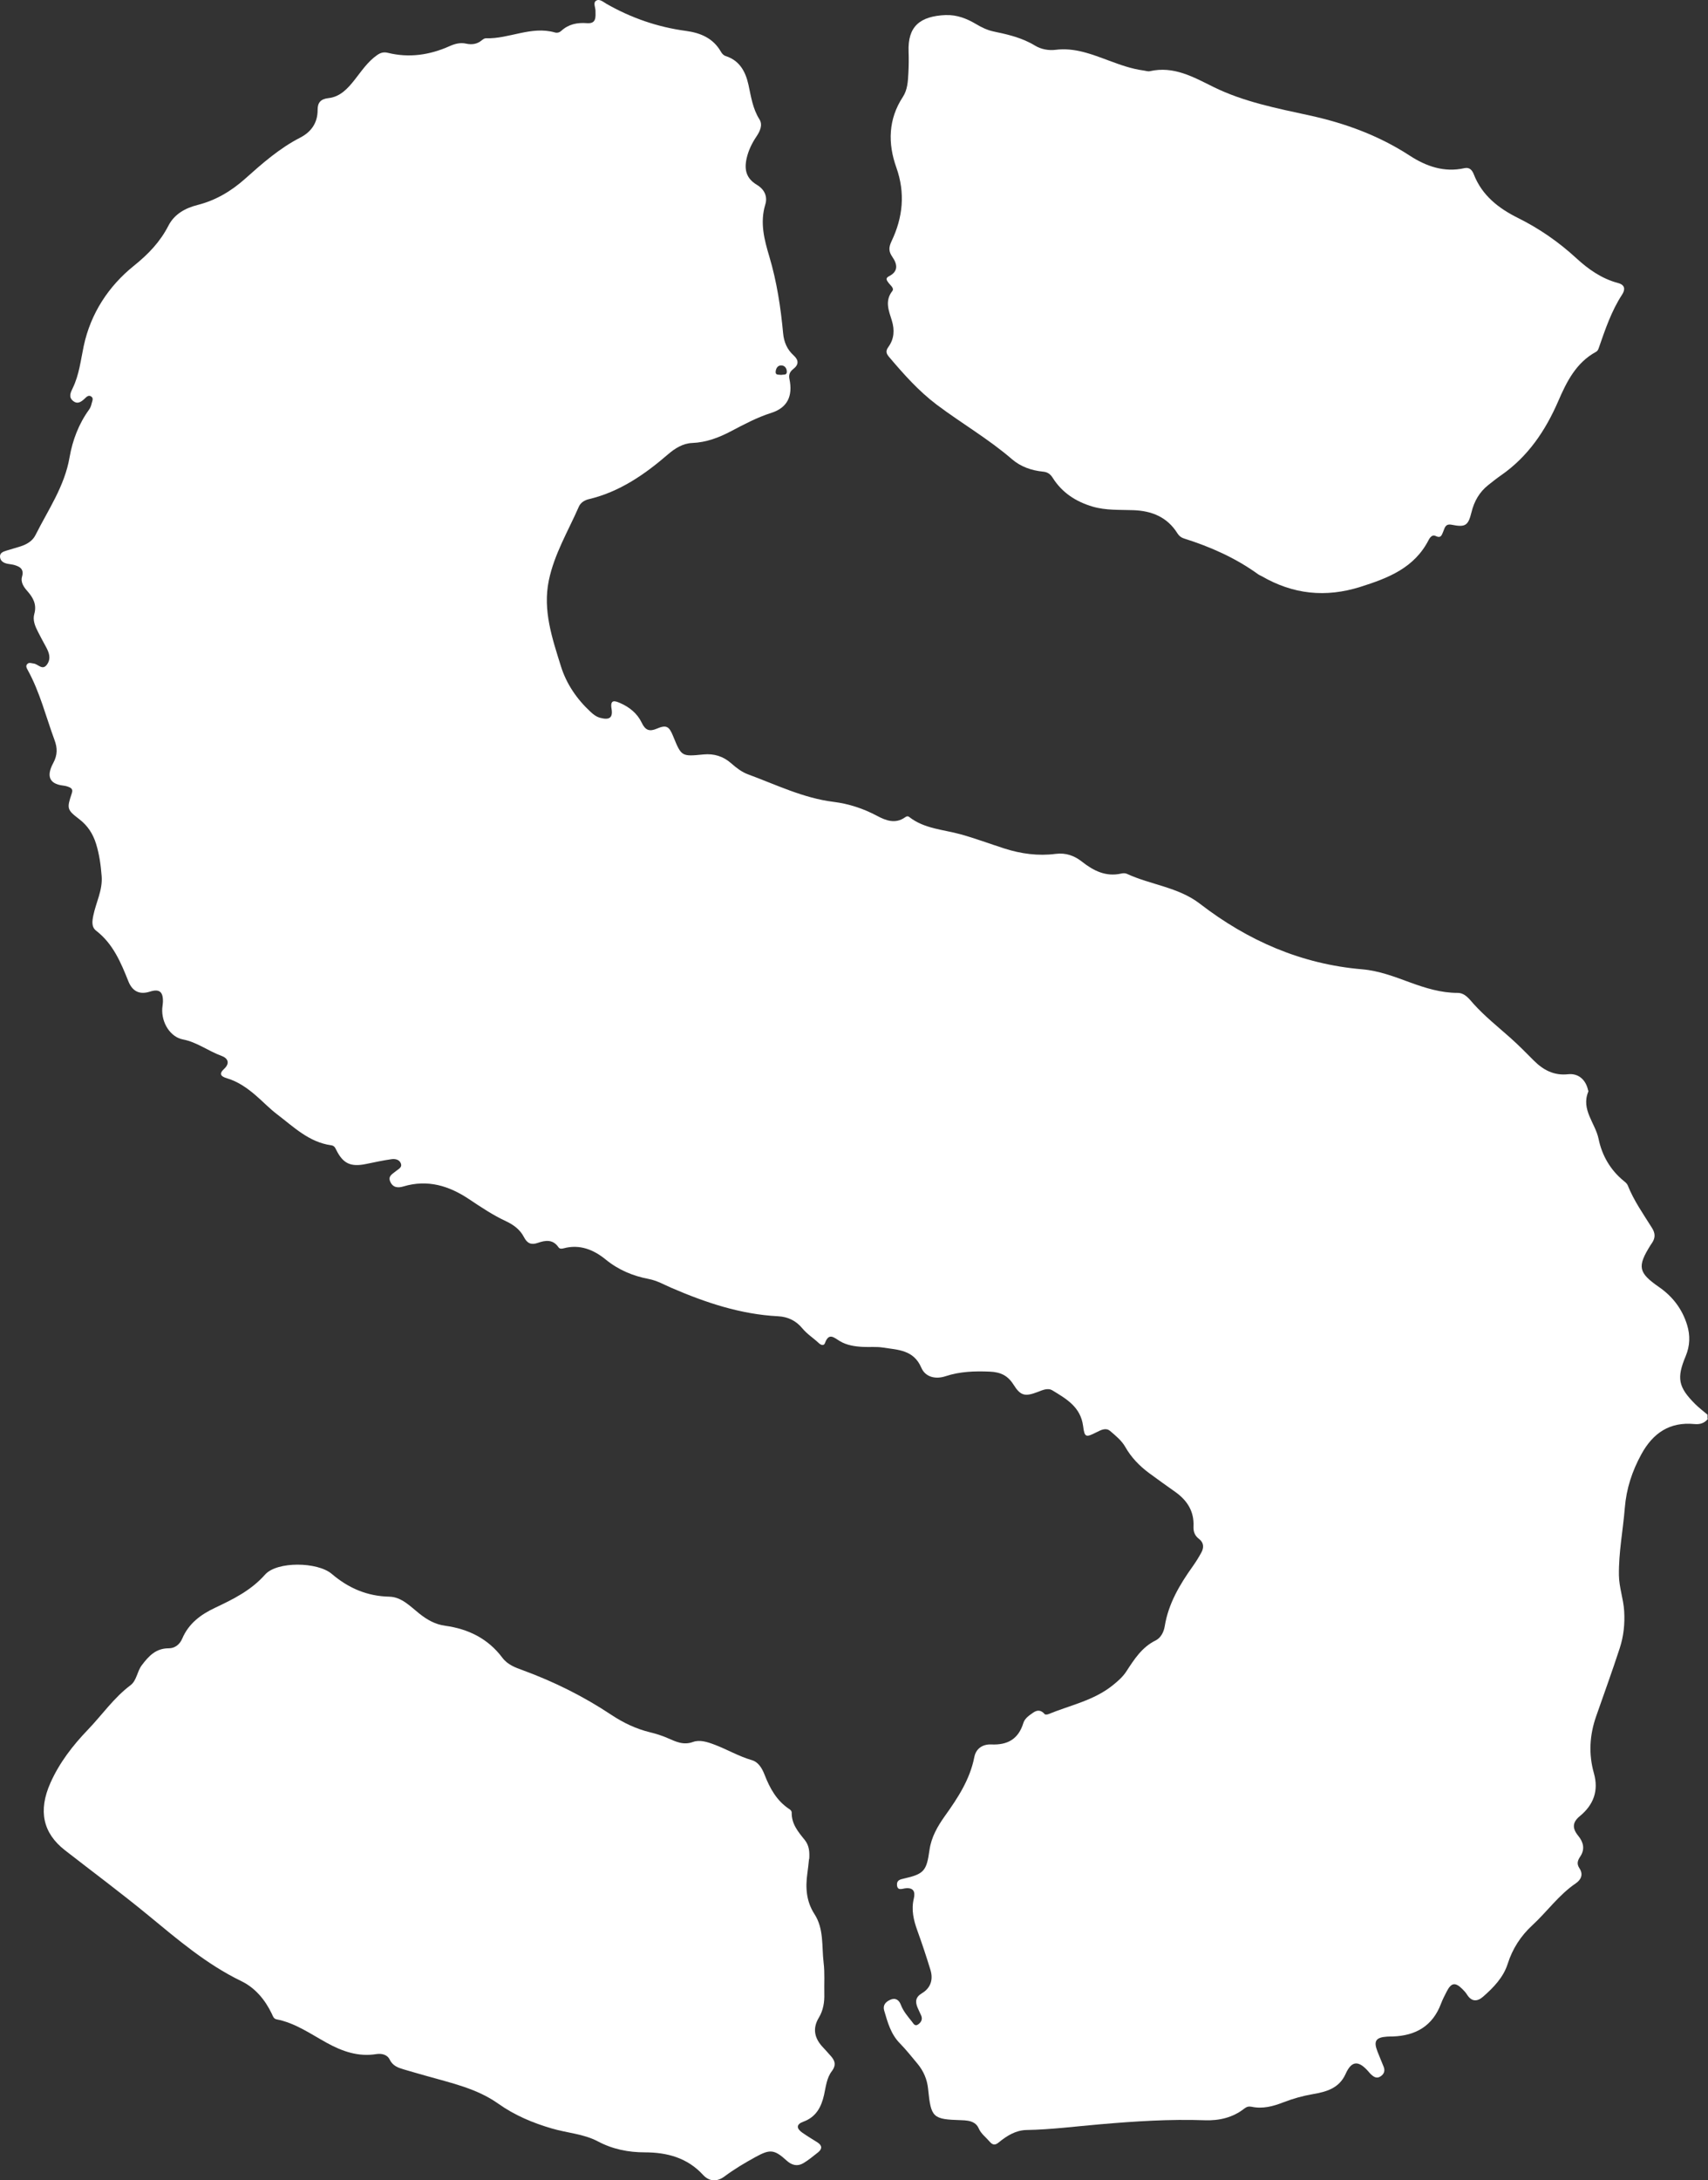
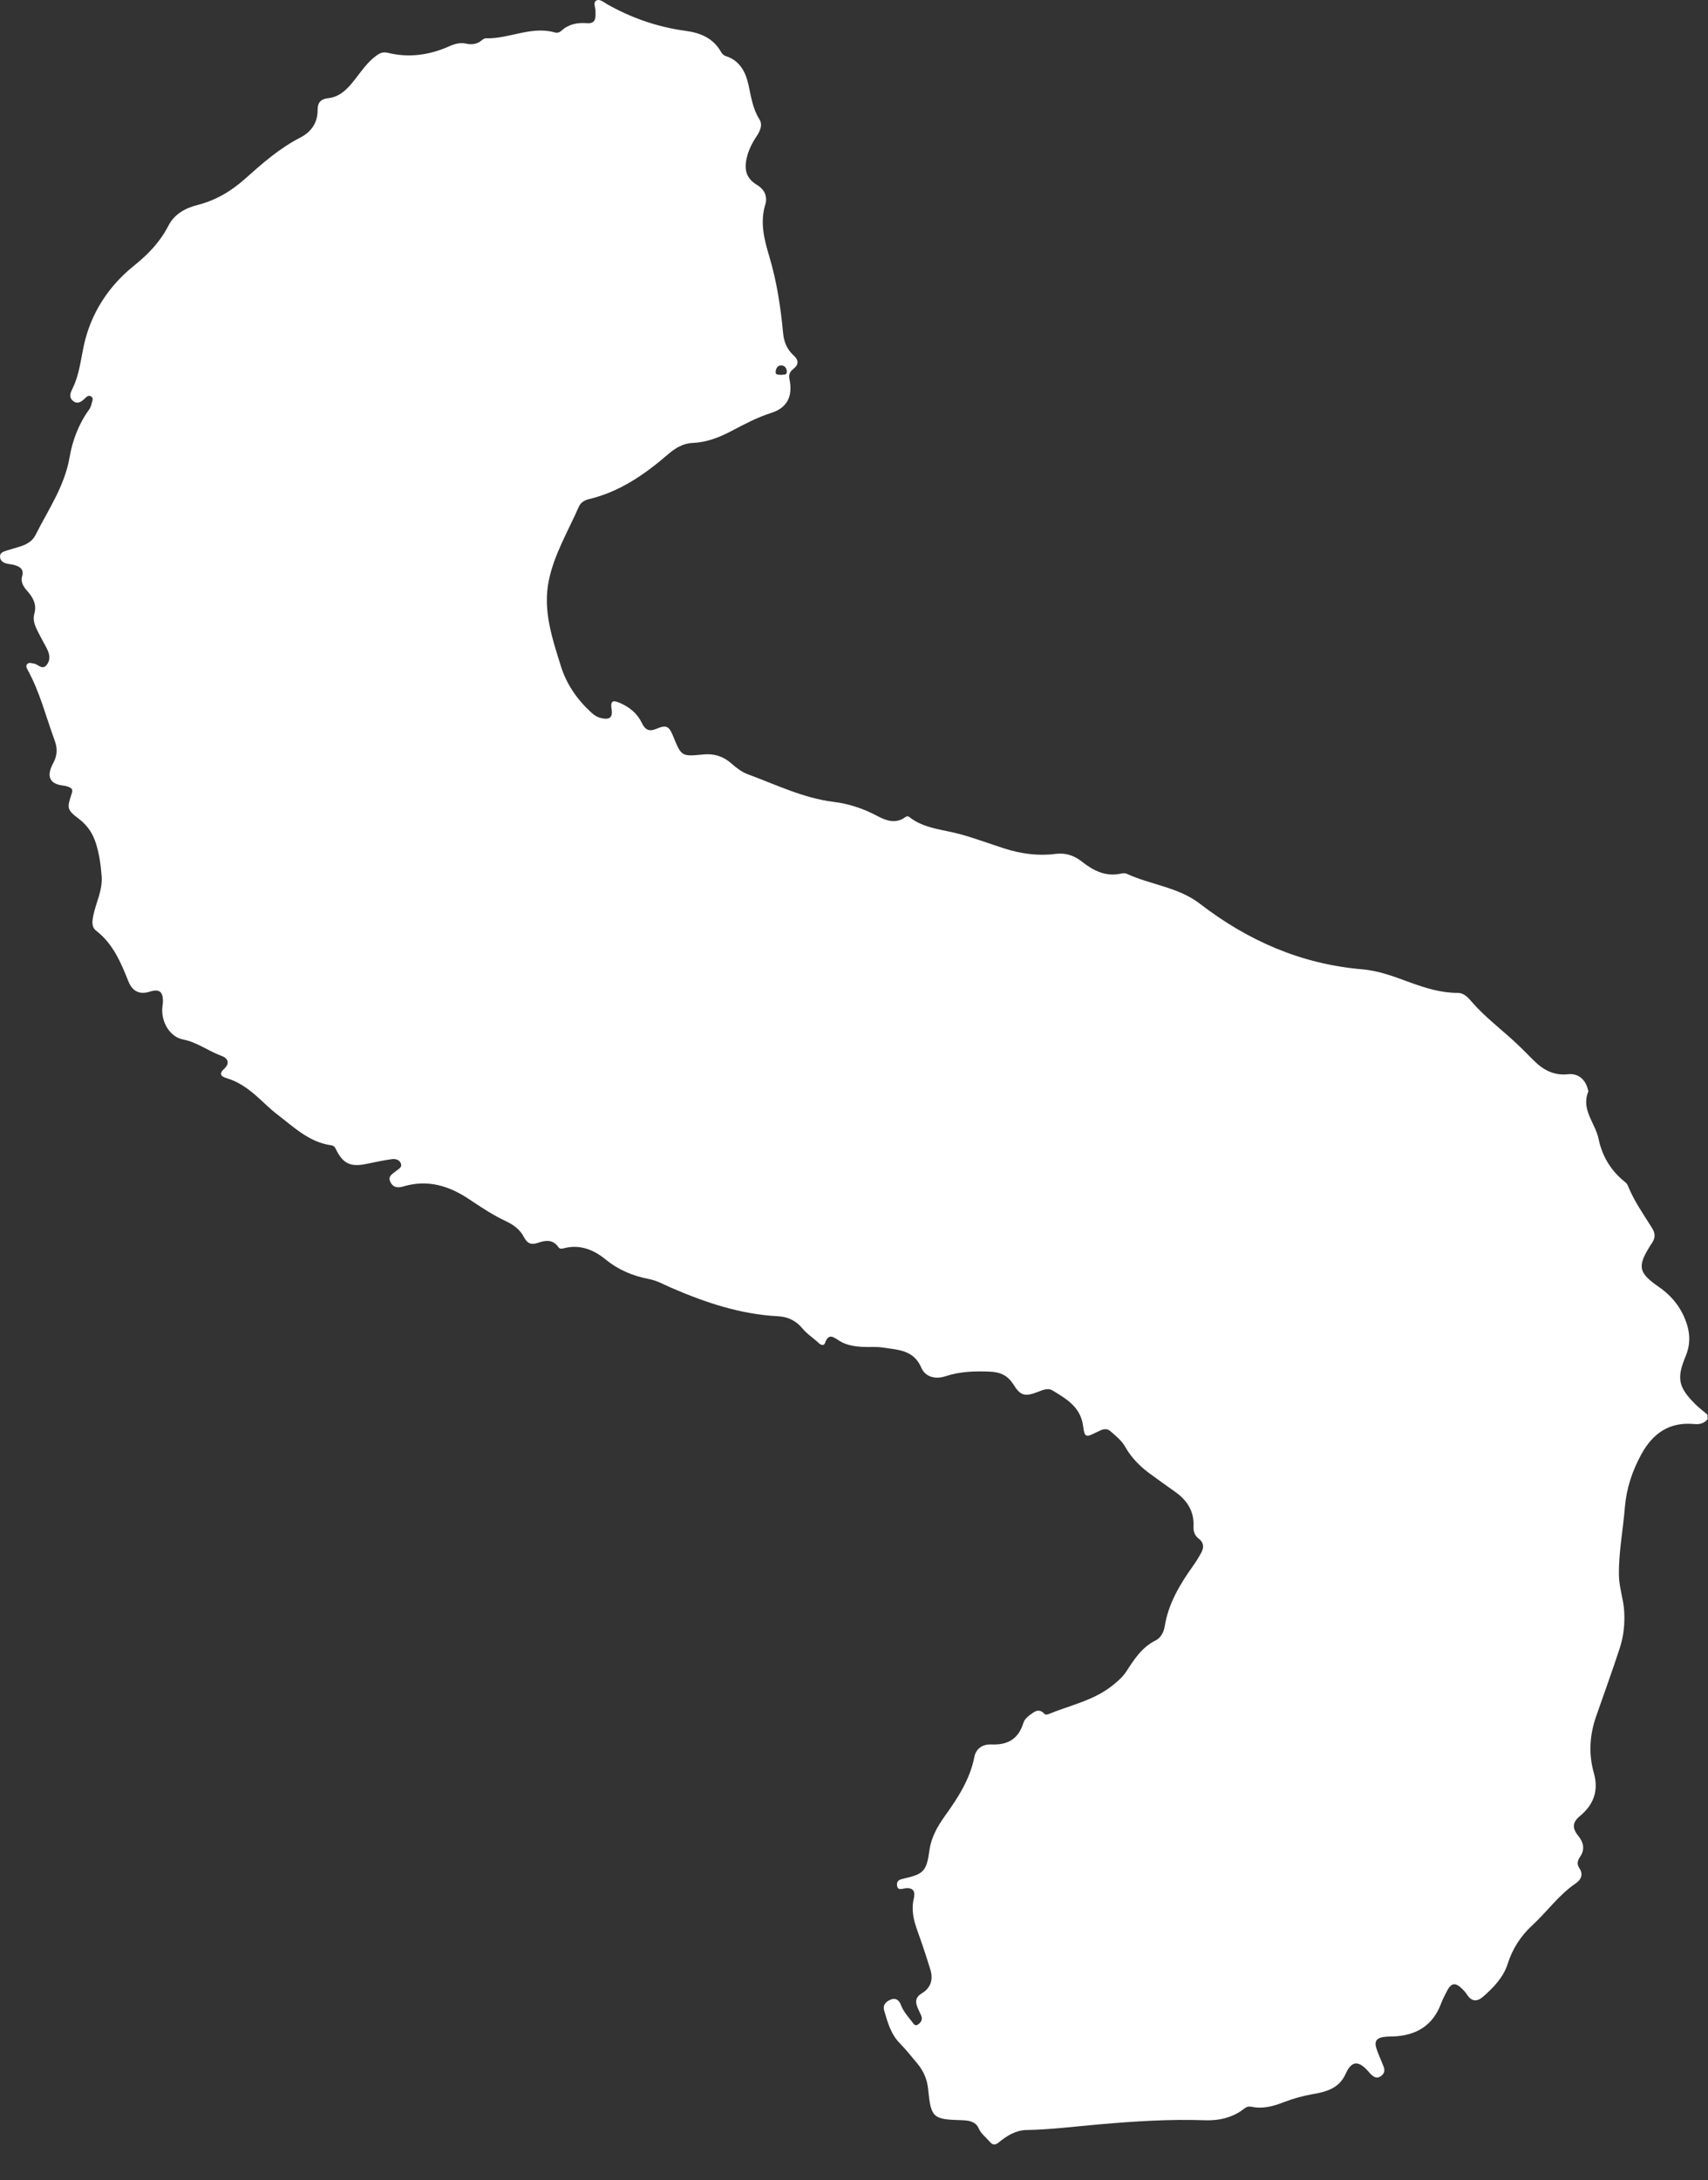
<svg xmlns="http://www.w3.org/2000/svg" viewBox="0 0 105 134" fill="none">
  <rect x="0" y="0" width="105" height="134" fill="#333333" stroke="none" />
  <path d="M105 87.192C104.787 87.473 104.499 87.552 104.164 87.52C102.646 87.374 101.618 88.071 100.901 89.38C100.334 90.419 99.981 91.486 99.885 92.683C99.774 94.06 99.503 95.419 99.524 96.813C99.535 97.568 99.803 98.268 99.847 99.021C99.894 99.814 99.812 100.561 99.576 101.288C99.119 102.696 98.609 104.088 98.123 105.484C97.721 106.635 97.651 107.801 97.986 108.981C98.289 110.053 97.968 110.92 97.121 111.617C96.66 111.995 96.643 112.364 97.027 112.832C97.348 113.225 97.441 113.655 97.153 114.089C96.981 114.347 96.914 114.546 97.1 114.827C97.345 115.196 97.199 115.527 96.87 115.749C95.83 116.455 95.105 117.492 94.193 118.332C93.488 118.983 92.981 119.764 92.684 120.701C92.419 121.53 91.816 122.151 91.175 122.713C90.823 123.021 90.471 123.038 90.188 122.588C90.103 122.456 89.996 122.336 89.882 122.227C89.46 121.814 89.215 121.856 88.941 122.388C88.816 122.635 88.685 122.88 88.589 123.138C88.073 124.517 87.033 125.109 85.626 125.159C85.507 125.162 85.39 125.159 85.271 125.168C84.575 125.215 84.429 125.44 84.68 126.082C84.802 126.395 84.933 126.702 85.058 127.013C85.163 127.273 85.085 127.478 84.854 127.622C84.621 127.765 84.444 127.636 84.278 127.484C84.219 127.431 84.173 127.367 84.12 127.308C83.511 126.615 83.086 126.644 82.722 127.461C82.323 128.351 81.525 128.562 80.709 128.702C80.083 128.811 79.486 128.978 78.897 129.206C78.265 129.452 77.624 129.625 76.94 129.478C76.774 129.444 76.64 129.478 76.503 129.584C75.787 130.149 74.945 130.34 74.062 130.308C71.912 130.231 69.771 130.372 67.633 130.556C66.124 130.685 64.624 130.881 63.106 130.908C62.454 130.919 61.898 131.259 61.408 131.663C61.158 131.871 61.015 131.827 60.831 131.613C60.604 131.347 60.307 131.139 60.161 130.797C60.045 130.524 59.797 130.389 59.512 130.34C59.378 130.316 59.238 130.308 59.101 130.304C57.336 130.252 57.234 130.158 57.056 128.386C56.998 127.795 56.774 127.279 56.398 126.828C56.043 126.403 55.699 125.967 55.315 125.575C54.761 125.01 54.566 124.286 54.356 123.569C54.26 123.243 54.435 123.041 54.714 122.91C55.044 122.754 55.268 122.918 55.376 123.203C55.527 123.604 55.792 123.911 56.051 124.234C56.156 124.362 56.241 124.576 56.465 124.403C56.634 124.272 56.724 124.102 56.634 123.882C56.567 123.718 56.48 123.563 56.413 123.399C56.258 123.033 56.27 122.746 56.672 122.505C57.211 122.186 57.383 121.665 57.199 121.067C56.952 120.256 56.684 119.451 56.395 118.651C56.162 118.007 56.011 117.372 56.177 116.683C56.282 116.247 56.145 115.987 55.629 116.057C55.443 116.083 55.163 116.212 55.142 115.84C55.128 115.547 55.346 115.506 55.571 115.454C56.8 115.172 56.96 114.994 57.141 113.699C57.252 112.909 57.636 112.244 58.084 111.614C58.88 110.501 59.626 109.371 59.897 107.988C60.001 107.45 60.424 107.189 60.945 107.212C61.938 107.256 62.608 106.884 62.911 105.894C62.999 105.608 63.264 105.432 63.511 105.259C63.788 105.066 64.01 105.104 64.225 105.35C64.26 105.388 64.382 105.376 64.449 105.35C65.789 104.799 67.249 104.512 68.414 103.569C68.722 103.32 69.022 103.062 69.241 102.725C69.728 101.979 70.197 101.235 71.044 100.819C71.359 100.664 71.545 100.306 71.603 99.944C71.828 98.555 72.521 97.395 73.316 96.277C73.511 96.004 73.689 95.718 73.849 95.424C74.021 95.114 74.01 94.809 73.707 94.578C73.445 94.379 73.357 94.13 73.371 93.808C73.415 92.891 72.987 92.218 72.265 91.702C71.72 91.313 71.172 90.929 70.633 90.528C70.045 90.088 69.547 89.579 69.174 88.923C68.959 88.542 68.588 88.238 68.248 87.948C67.986 87.725 67.692 87.883 67.421 88.018C66.754 88.355 66.675 88.355 66.585 87.646C66.433 86.469 65.556 85.974 64.7 85.453C64.409 85.277 64.088 85.438 63.791 85.549C63.013 85.845 62.739 85.787 62.308 85.101C61.959 84.545 61.519 84.328 60.849 84.299C59.914 84.26 59.017 84.287 58.12 84.583C57.525 84.779 56.89 84.647 56.637 84.055C56.165 82.954 55.198 82.963 54.286 82.82C53.881 82.755 53.462 82.799 53.048 82.779C52.553 82.752 52.061 82.682 51.63 82.424C51.277 82.216 50.96 81.871 50.715 82.544C50.648 82.729 50.465 82.671 50.328 82.538C49.998 82.228 49.614 81.991 49.32 81.634C48.941 81.174 48.446 80.928 47.834 80.896C45.53 80.778 43.38 80.058 41.283 79.153C40.823 78.954 40.4 78.705 39.885 78.606C38.918 78.421 38.026 78.055 37.234 77.408C36.503 76.81 35.644 76.453 34.653 76.719C34.539 76.749 34.408 76.769 34.33 76.652C33.989 76.157 33.532 76.222 33.063 76.385C32.658 76.529 32.41 76.421 32.206 76.025C31.976 75.574 31.566 75.27 31.114 75.059C30.307 74.684 29.573 74.192 28.836 73.7C27.607 72.877 26.29 72.473 24.808 72.915C24.499 73.009 24.172 73.015 23.998 72.64C23.829 72.279 24.123 72.159 24.327 71.984C24.478 71.852 24.755 71.758 24.633 71.48C24.531 71.252 24.274 71.213 24.068 71.243C23.543 71.316 23.028 71.43 22.509 71.536C21.571 71.732 21.094 71.521 20.677 70.683C20.601 70.531 20.549 70.414 20.362 70.388C18.996 70.2 18.055 69.26 17.027 68.478C16.573 68.133 16.177 67.714 15.742 67.339C15.204 66.873 14.627 66.466 13.928 66.261C13.593 66.162 13.438 66.004 13.773 65.696C14.152 65.347 14.021 65.037 13.607 64.888C12.8 64.595 12.11 64.047 11.245 63.883C10.476 63.737 9.92 62.861 9.975 61.977C9.984 61.839 10.013 61.702 10.016 61.564C10.03 60.946 9.791 60.761 9.22 60.943C8.585 61.146 8.143 60.935 7.892 60.31C7.429 59.148 6.948 58.002 5.914 57.203C5.611 56.969 5.667 56.608 5.737 56.266C5.9 55.461 6.316 54.717 6.249 53.847C6.197 53.173 6.107 52.514 5.909 51.87C5.716 51.246 5.393 50.742 4.863 50.338C4.108 49.761 4.103 49.688 4.417 48.745C4.487 48.532 4.408 48.447 4.254 48.379C4.146 48.332 4.03 48.3 3.913 48.285C2.862 48.171 2.934 47.524 3.272 46.897C3.546 46.391 3.529 45.96 3.354 45.489C2.821 44.045 2.454 42.539 1.705 41.181C1.638 41.057 1.56 40.926 1.682 40.806C1.795 40.694 1.938 40.767 2.075 40.782C2.349 40.812 2.617 41.245 2.902 40.823C3.147 40.46 3.016 40.109 2.83 39.763C2.658 39.453 2.492 39.136 2.329 38.82C2.154 38.48 2.002 38.108 2.107 37.739C2.27 37.163 2.049 36.746 1.694 36.343C1.469 36.088 1.254 35.795 1.356 35.438C1.487 34.975 1.227 34.825 0.875 34.723C0.744 34.685 0.604 34.679 0.467 34.65C0.243 34.603 0.036 34.5 0.004 34.254C-0.034 33.973 0.202 33.903 0.412 33.836C0.694 33.748 0.977 33.672 1.26 33.581C1.644 33.455 1.994 33.258 2.18 32.887C2.961 31.329 3.971 29.888 4.277 28.104C4.458 27.059 4.842 26.046 5.483 25.164C5.562 25.055 5.608 24.915 5.638 24.783C5.67 24.64 5.775 24.464 5.588 24.356C5.442 24.271 5.32 24.388 5.224 24.482C5.011 24.684 4.781 24.868 4.502 24.648C4.199 24.414 4.336 24.127 4.472 23.849C4.866 23.038 4.962 22.144 5.145 21.275C5.574 19.251 6.686 17.579 8.221 16.343C9.127 15.614 9.838 14.873 10.357 13.865C10.721 13.159 11.388 12.79 12.136 12.6C13.252 12.319 14.21 11.751 15.058 10.995C16.118 10.049 17.176 9.115 18.454 8.459C19.127 8.113 19.532 7.554 19.526 6.749C19.523 6.309 19.713 6.084 20.191 6.031C20.904 5.955 21.373 5.448 21.796 4.912C22.224 4.371 22.602 3.791 23.182 3.387C23.395 3.237 23.59 3.185 23.84 3.246C25.154 3.571 26.418 3.381 27.639 2.836C27.974 2.687 28.297 2.602 28.664 2.684C29.002 2.757 29.328 2.716 29.611 2.482C29.684 2.42 29.783 2.35 29.867 2.353C31.297 2.4 32.658 1.577 34.117 1.996C34.26 2.037 34.406 1.99 34.505 1.896C34.959 1.48 35.492 1.378 36.086 1.424C36.669 1.468 36.614 1.047 36.608 0.657C36.605 0.449 36.45 0.171 36.643 0.045C36.855 -0.093 37.08 0.118 37.283 0.235C38.804 1.105 40.429 1.665 42.166 1.899C43.057 2.019 43.837 2.341 44.315 3.173C44.385 3.293 44.47 3.398 44.612 3.445C45.466 3.72 45.83 4.394 46.011 5.205C46.171 5.935 46.27 6.675 46.687 7.334C46.902 7.677 46.721 8.067 46.503 8.389C46.226 8.802 46.011 9.241 45.9 9.73C45.737 10.459 45.894 10.978 46.532 11.361C47.03 11.66 47.188 12.114 47.047 12.568C46.707 13.684 46.986 14.735 47.295 15.769C47.755 17.312 47.994 18.888 48.143 20.484C48.192 21.02 48.388 21.48 48.786 21.84C49.101 22.127 49.121 22.402 48.772 22.675C48.571 22.833 48.472 23.011 48.53 23.29C48.752 24.341 48.405 25.061 47.417 25.375C46.544 25.653 45.751 26.075 44.95 26.497C44.196 26.895 43.421 27.191 42.547 27.226C41.982 27.249 41.493 27.556 41.073 27.917C39.626 29.167 38.084 30.233 36.188 30.681C35.941 30.74 35.696 30.887 35.588 31.133C34.933 32.632 34.074 34.049 33.739 35.675C33.357 37.517 33.951 39.239 34.484 40.952C34.825 42.041 35.466 42.973 36.308 43.752C36.483 43.916 36.66 44.053 36.902 44.118C37.461 44.264 37.688 44.118 37.595 43.559C37.493 42.955 37.819 43.078 38.12 43.207C38.696 43.456 39.18 43.849 39.451 44.419C39.669 44.88 39.922 44.979 40.377 44.783C40.959 44.534 41.132 44.63 41.379 45.239C41.895 46.505 41.895 46.499 43.255 46.367C43.89 46.306 44.464 46.481 44.947 46.909C45.259 47.184 45.594 47.445 45.978 47.588C47.709 48.224 49.378 49.05 51.236 49.281C52.18 49.398 53.072 49.691 53.919 50.142C54.467 50.435 55.047 50.652 55.641 50.23C55.728 50.169 55.804 50.139 55.9 50.215C56.829 50.939 57.986 50.98 59.057 51.276C59.964 51.527 60.849 51.861 61.746 52.148C62.772 52.476 63.826 52.617 64.889 52.479C65.536 52.397 66.054 52.593 66.529 52.968C67.237 53.525 67.989 53.897 68.924 53.689C69.034 53.662 69.174 53.657 69.273 53.703C70.741 54.383 72.436 54.52 73.759 55.539C76.716 57.818 80.001 59.256 83.739 59.572C84.776 59.66 85.728 60.029 86.686 60.38C87.633 60.726 88.586 61.022 89.605 61.022C90.071 61.022 90.337 61.42 90.587 61.696C91.28 62.463 92.081 63.101 92.847 63.781C93.348 64.226 93.817 64.706 94.292 65.181C94.878 65.766 95.533 66.115 96.401 66.021C97.027 65.954 97.479 66.352 97.621 66.976C97.63 67.014 97.656 67.061 97.642 67.09C97.179 68.2 98.076 69.026 98.274 69.998C98.481 71.008 98.999 71.916 99.835 72.59C99.926 72.663 100.025 72.748 100.066 72.851C100.441 73.794 101.027 74.62 101.56 75.472C101.769 75.808 101.764 76.081 101.56 76.388C101.528 76.438 101.493 76.485 101.461 76.535C100.645 77.844 100.709 78.213 101.988 79.1C102.833 79.686 103.415 80.454 103.716 81.431C103.913 82.073 103.893 82.712 103.628 83.347C103.06 84.703 103.171 85.251 104.213 86.293C104.45 86.527 104.718 86.73 104.971 86.946V87.183L105 87.192ZM48.035 23.041C48.149 23.005 48.373 23.082 48.37 22.847C48.37 22.645 48.251 22.452 48.012 22.458C47.805 22.461 47.709 22.639 47.685 22.821C47.654 23.079 47.866 23.014 48.032 23.041H48.035Z" fill="white" />
-   <path d="M49.736 114.247C49.704 114.543 49.678 114.835 49.634 115.128C49.509 116.013 49.562 116.85 50.068 117.635C50.66 118.546 50.511 119.621 50.633 120.631C50.709 121.255 50.66 121.897 50.674 122.529C50.689 123.053 50.613 123.548 50.336 124.008C49.931 124.681 50.074 125.288 50.601 125.835C50.753 125.99 50.89 126.16 51.038 126.319C51.318 126.62 51.434 126.898 51.135 127.294C50.82 127.707 50.77 128.249 50.66 128.746C50.491 129.499 50.164 130.114 49.387 130.395C48.944 130.556 48.953 130.811 49.314 131.066C49.62 131.283 49.943 131.47 50.258 131.672C50.549 131.859 50.552 132.073 50.29 132.281C49.995 132.513 49.707 132.756 49.387 132.946C49.026 133.16 48.679 133.078 48.364 132.791C47.587 132.079 47.322 132.088 46.444 132.568C45.786 132.929 45.145 133.309 44.545 133.757C44.071 134.114 43.593 134.071 43.223 133.669C42.25 132.609 41.006 132.284 39.649 132.281C38.626 132.281 37.671 132.091 36.756 131.608C35.877 131.142 34.866 131.092 33.925 130.814C32.745 130.469 31.635 130.003 30.625 129.285C29.314 128.357 27.758 128.023 26.247 127.593C25.774 127.458 25.3 127.326 24.831 127.186C24.475 127.08 24.146 126.969 23.954 126.576C23.808 126.272 23.459 126.19 23.13 126.243C22.02 126.421 21.038 126.073 20.086 125.549C19.089 125.001 18.149 124.327 16.998 124.105C16.817 124.07 16.774 123.9 16.707 123.759C16.293 122.895 15.678 122.166 14.837 121.759C12.701 120.725 10.927 119.205 9.116 117.714C7.441 116.338 5.699 115.043 3.989 113.711C2.637 112.656 2.34 111.283 3.098 109.579C3.651 108.334 4.475 107.271 5.407 106.302C6.278 105.394 6.998 104.342 8.02 103.575C8.408 103.282 8.422 102.737 8.711 102.351C9.145 101.774 9.585 101.299 10.38 101.302C10.753 101.302 11.05 101.065 11.201 100.711C11.597 99.776 12.343 99.226 13.22 98.813C14.341 98.283 15.431 97.747 16.293 96.775C17.024 95.946 19.523 95.984 20.397 96.731C21.426 97.609 22.573 98.101 23.939 98.13C24.685 98.148 25.218 98.722 25.754 99.15C26.255 99.551 26.747 99.832 27.368 99.917C28.79 100.113 29.998 100.705 30.878 101.876C31.207 102.316 31.67 102.48 32.157 102.658C34.065 103.358 35.88 104.26 37.575 105.388C38.324 105.885 39.107 106.257 39.978 106.469C40.339 106.556 40.7 106.671 41.041 106.82C41.545 107.037 42.005 107.277 42.608 107.057C43.005 106.913 43.465 107.051 43.878 107.207C44.671 107.499 45.399 107.939 46.22 108.176C46.628 108.293 46.855 108.688 47.01 109.09C47.33 109.912 47.747 110.665 48.504 111.172C48.592 111.23 48.67 111.295 48.67 111.4C48.656 112.094 49.066 112.583 49.465 113.073C49.754 113.427 49.771 113.828 49.748 114.253L49.736 114.247Z" fill="white" />
-   <path d="M58.157 0.927C58.83 0.906 59.431 1.14 59.998 1.477C60.339 1.679 60.686 1.852 61.079 1.934C61.965 2.119 62.839 2.321 63.628 2.804C63.998 3.029 64.464 3.114 64.886 3.062C66.072 2.912 67.124 3.337 68.189 3.732C68.871 3.984 69.556 4.233 70.284 4.33C70.421 4.347 70.567 4.403 70.692 4.374C72.157 4.046 73.345 4.725 74.595 5.343C76.459 6.263 78.504 6.658 80.514 7.097C82.71 7.577 84.767 8.333 86.66 9.563C87.668 10.219 88.778 10.614 90.022 10.336C90.348 10.263 90.505 10.465 90.602 10.714C91.108 12.017 92.134 12.808 93.316 13.394C94.633 14.05 95.819 14.87 96.902 15.866C97.645 16.551 98.472 17.131 99.469 17.394C99.934 17.517 99.903 17.822 99.719 18.106C99.055 19.125 98.676 20.264 98.28 21.401C98.245 21.5 98.204 21.576 98.111 21.626C96.888 22.294 96.308 23.462 95.787 24.669C95 26.479 93.931 28.06 92.291 29.203C92.017 29.393 91.755 29.601 91.493 29.809C90.948 30.242 90.625 30.805 90.459 31.487C90.258 32.304 90.086 32.418 89.247 32.251C88.845 32.172 88.819 32.447 88.728 32.658C88.629 32.889 88.589 33.106 88.245 32.937C88.061 32.846 87.913 33.019 87.829 33.182C86.946 34.907 85.347 35.525 83.634 36.067C81.487 36.744 79.492 36.527 77.563 35.411C77.496 35.373 77.418 35.347 77.353 35.3C75.961 34.292 74.415 33.607 72.786 33.094C72.611 33.039 72.483 32.937 72.381 32.776C71.758 31.777 70.805 31.396 69.681 31.355C68.836 31.323 67.989 31.378 67.161 31.133C66.145 30.831 65.3 30.286 64.723 29.378C64.572 29.135 64.4 29.012 64.117 28.986C63.415 28.919 62.745 28.681 62.221 28.23C60.767 26.974 59.11 26.019 57.584 24.871C56.474 24.033 55.556 23 54.662 21.945C54.49 21.743 54.426 21.585 54.609 21.33C54.968 20.838 55.008 20.291 54.825 19.696C54.642 19.105 54.377 18.498 54.854 17.889C54.991 17.713 54.738 17.541 54.627 17.388C54.511 17.23 54.408 17.101 54.656 16.975C55.245 16.674 55.163 16.232 54.86 15.792C54.627 15.455 54.624 15.209 54.813 14.814C55.504 13.359 55.664 11.868 55.099 10.284C54.578 8.819 54.601 7.334 55.501 5.961C55.792 5.519 55.818 4.989 55.844 4.473C55.868 4.04 55.871 3.603 55.856 3.167C55.801 1.647 56.52 0.988 58.163 0.924L58.157 0.927Z" fill="white" />
</svg>